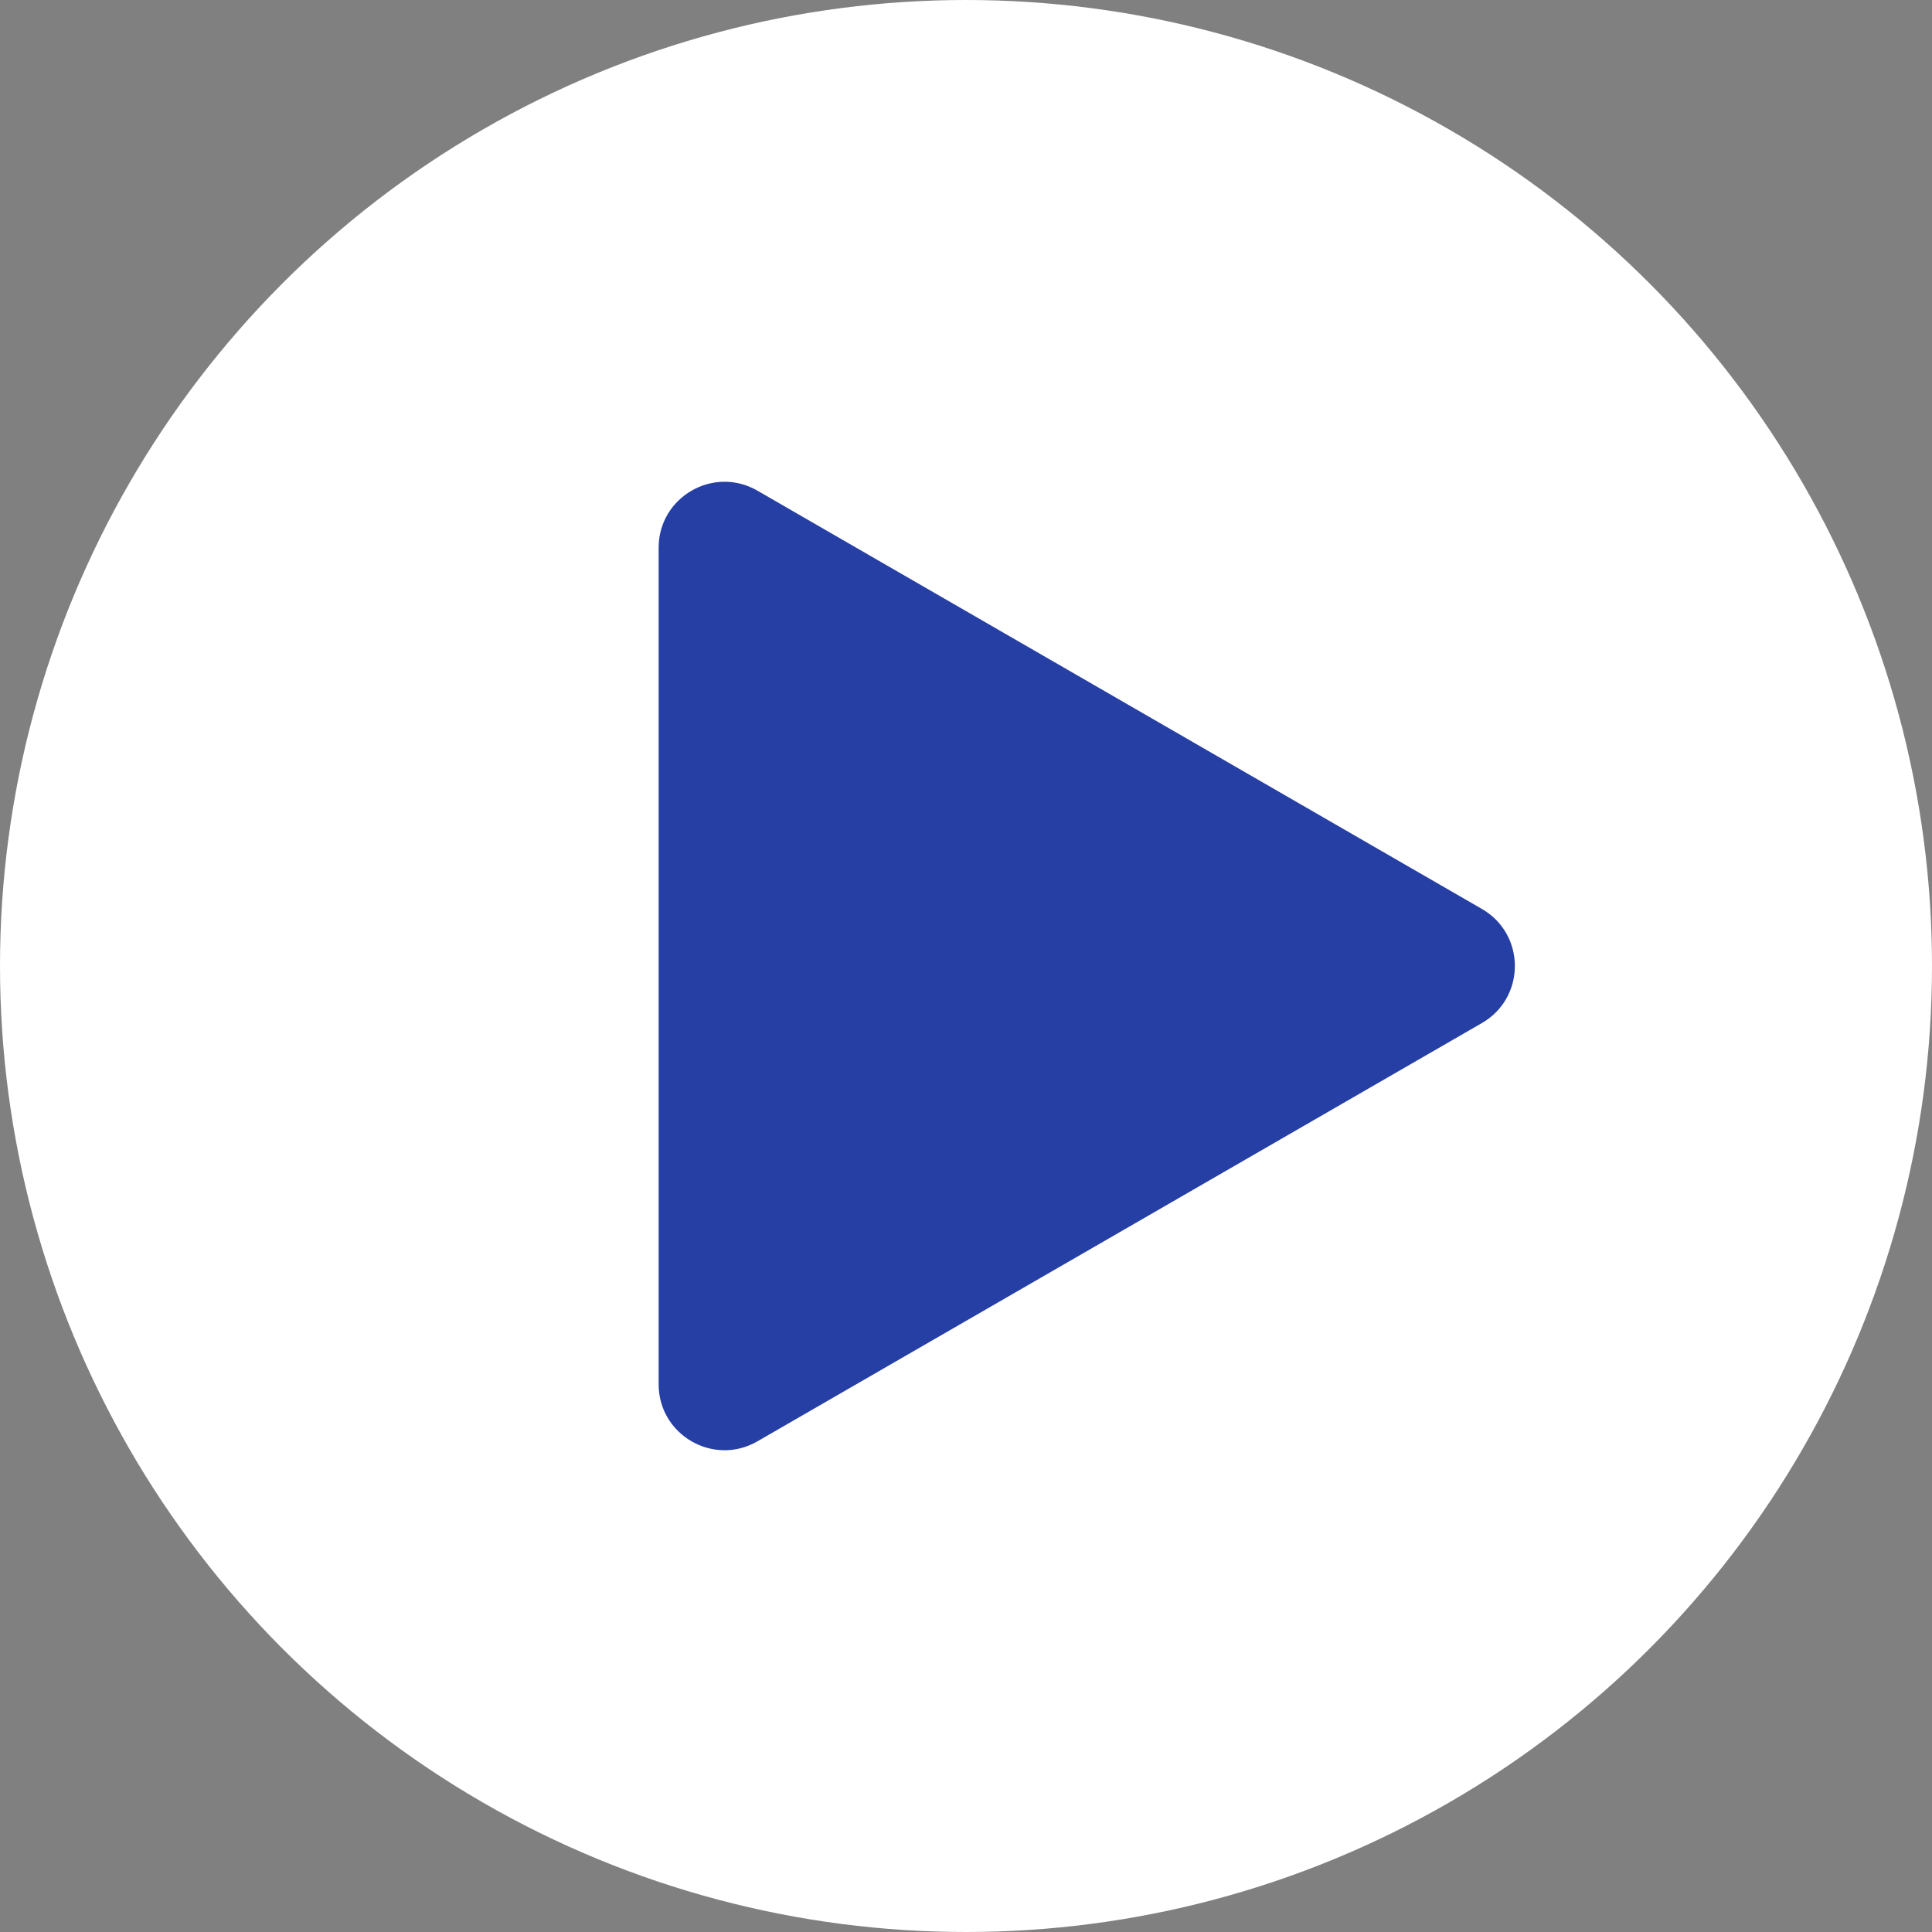
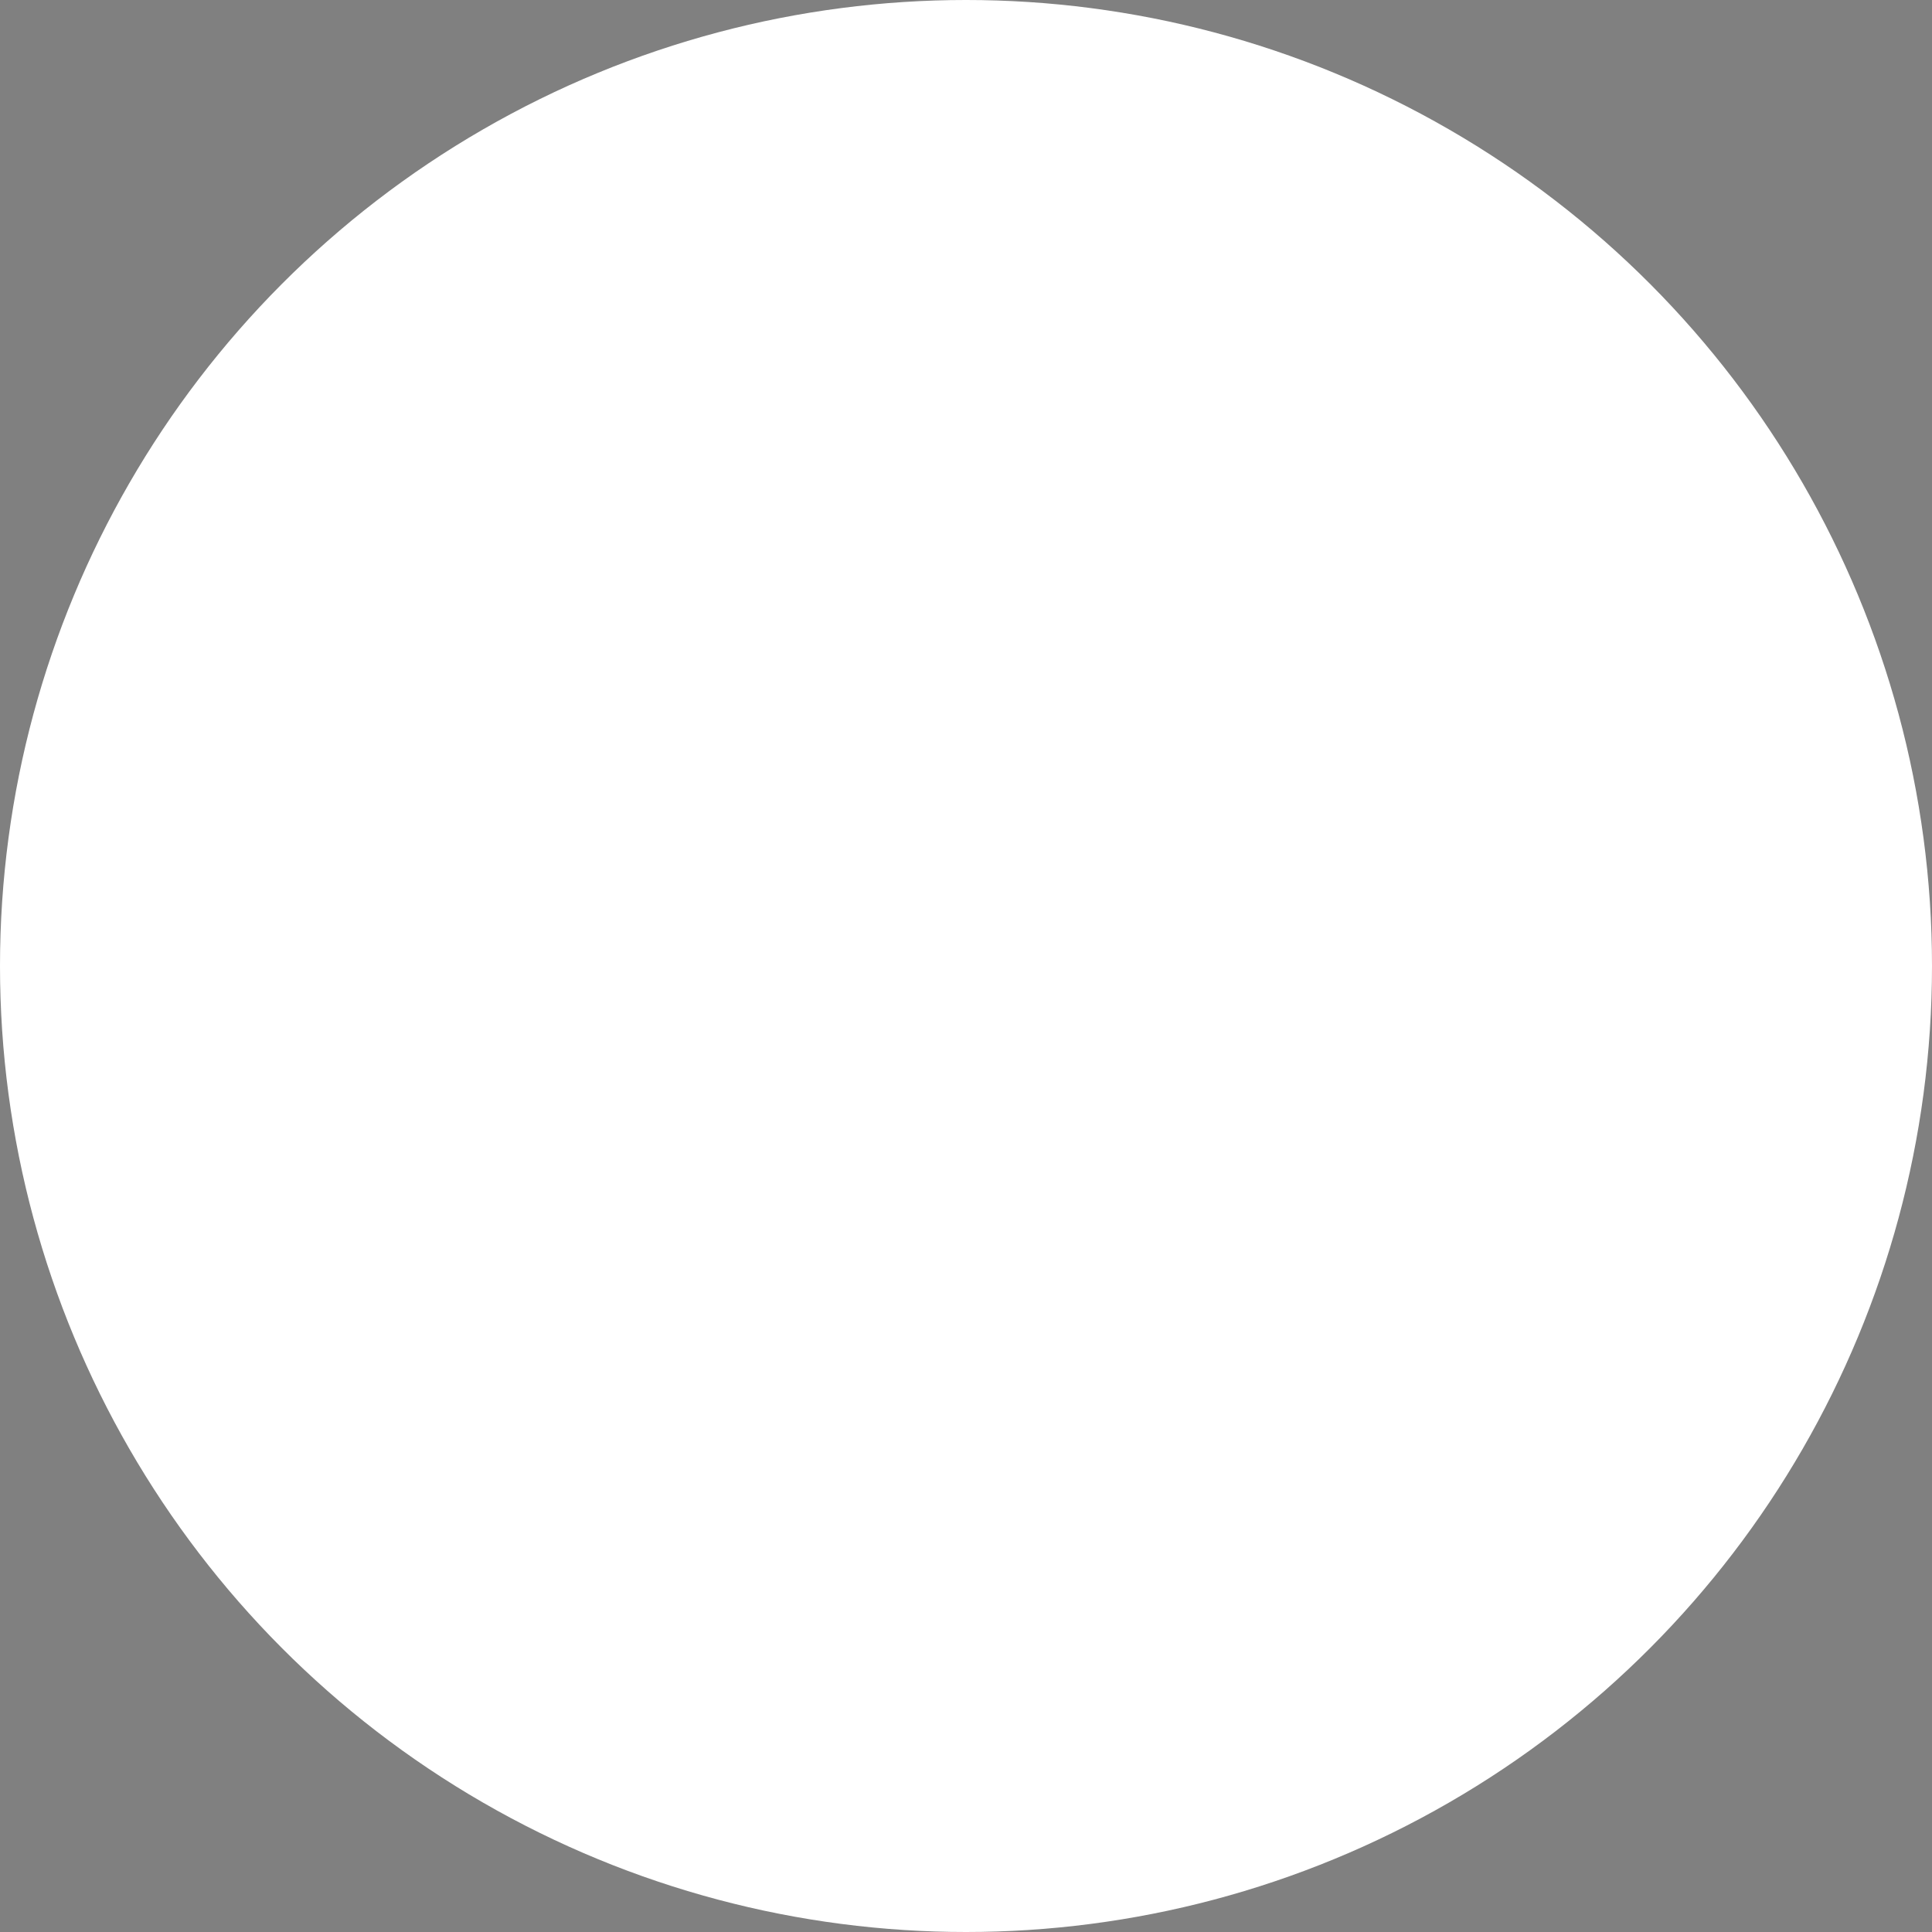
<svg xmlns="http://www.w3.org/2000/svg" width="88" height="88" viewBox="0 0 88 88" fill="none">
  <rect x="0" y="0" width="88" height="88" fill="#808080" stroke="none" />
  <circle cx="44" cy="44" r="44" fill="white" />
-   <path d="M67.5 41.402C69.5 42.557 69.5 45.443 67.5 46.598L34.5 65.651C32.5 66.805 30 65.362 30 63.053V24.947C30 22.638 32.5 21.195 34.5 22.349L67.5 41.402Z" fill="#263FA5" />
</svg>